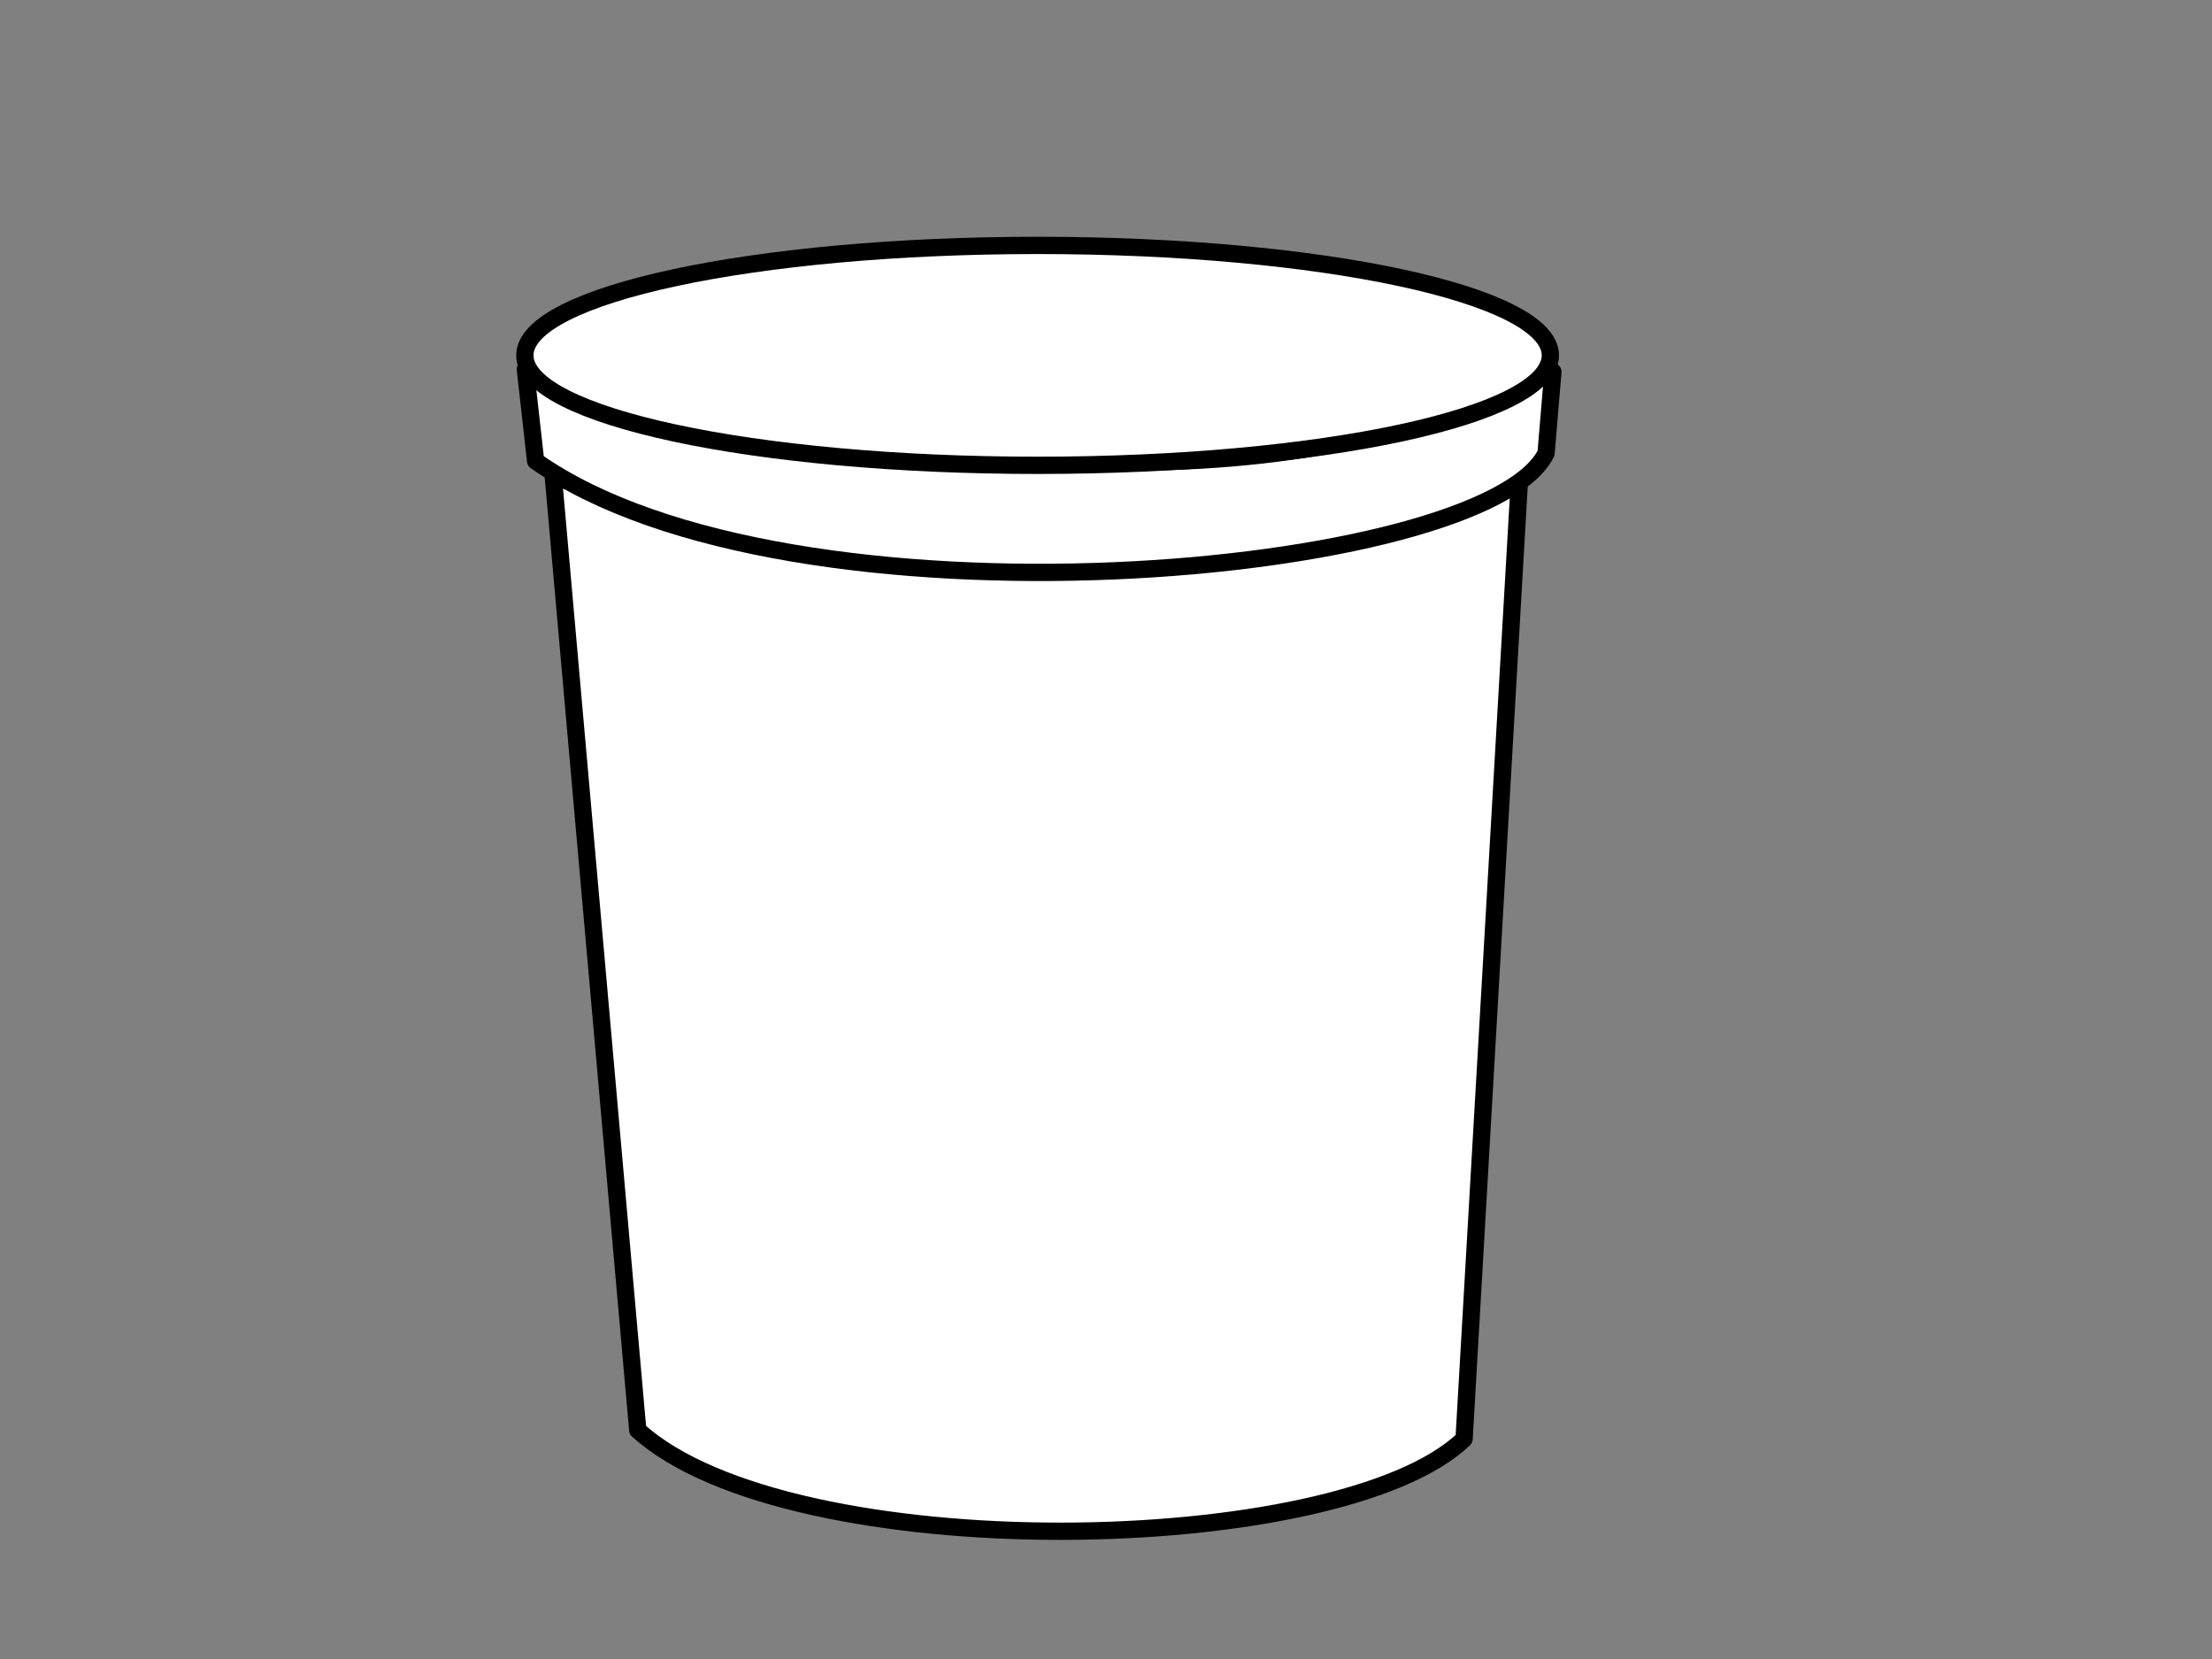
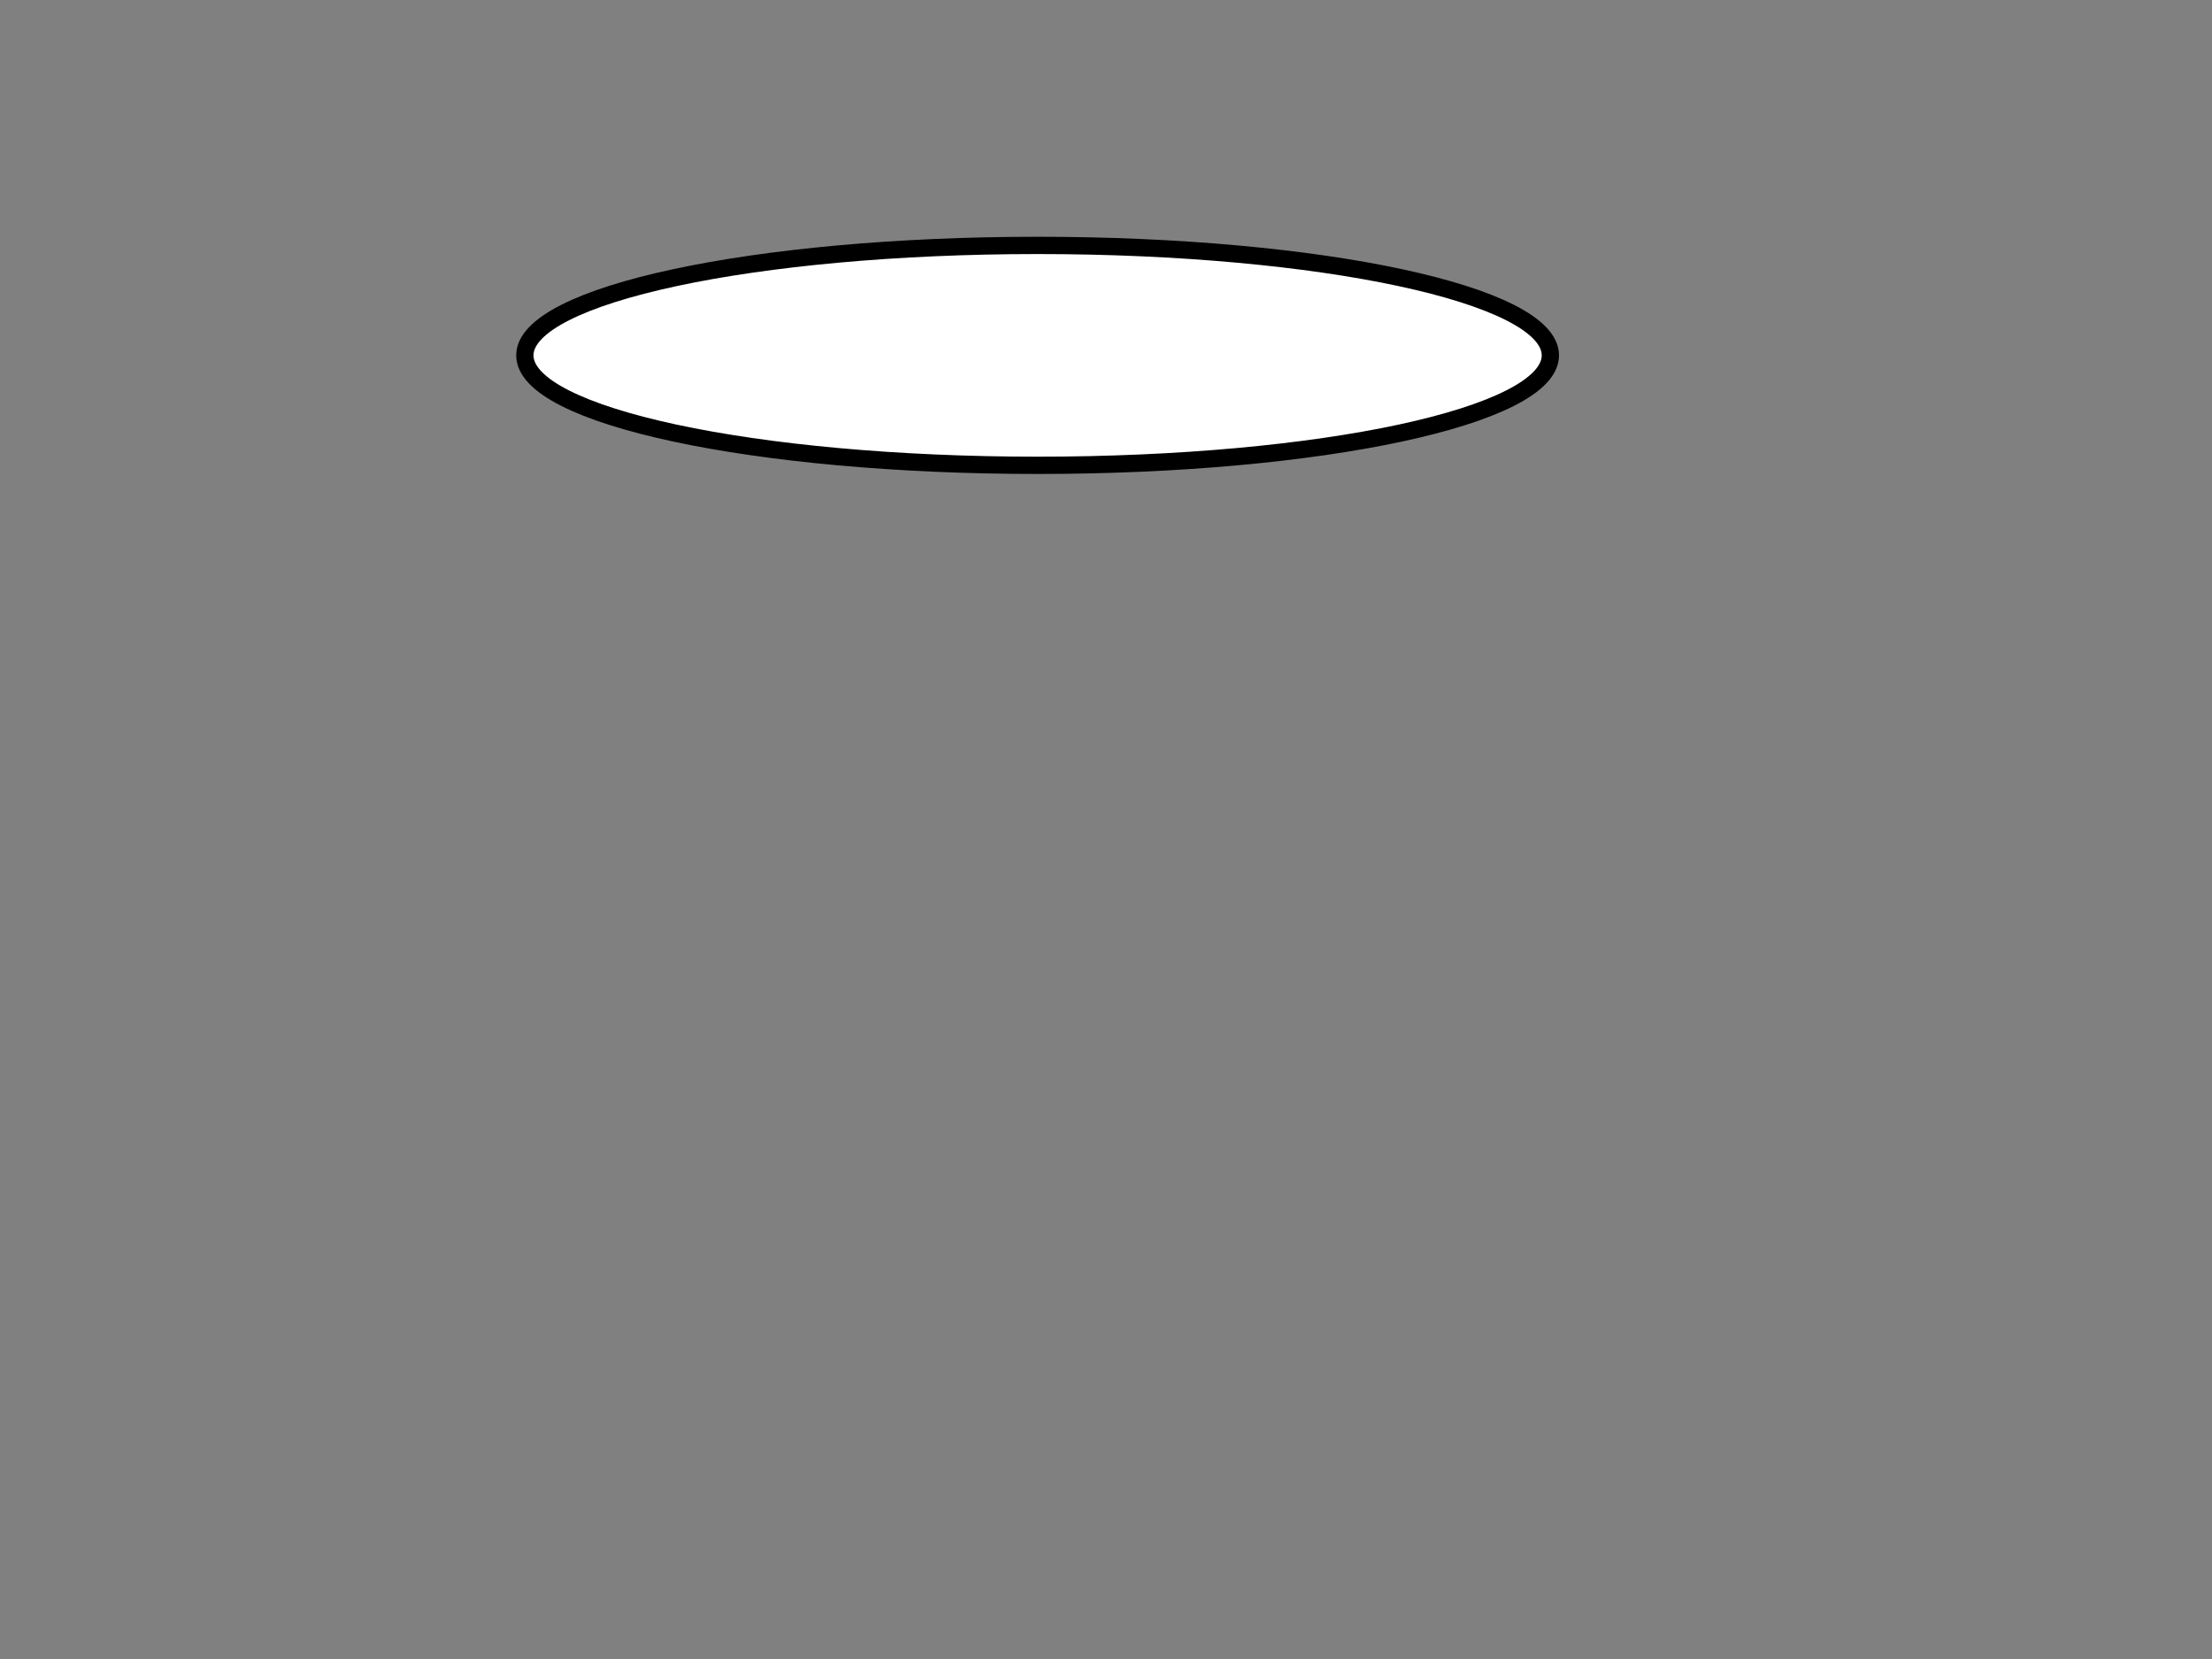
<svg xmlns="http://www.w3.org/2000/svg" width="640" height="480">
  <rect width="100%" height="100%" fill="#808080" stroke="none" />
  <title>caf</title>
  <g>
-     <path fill="#ffffff" stroke="#000000" stroke-width="5" stroke-linecap="round" stroke-linejoin="round" stroke-miterlimit="4" stroke-dashoffset="0" id="path4097" d="m160.079,137.829l24.442,275.94c44.022,40.024 203.076,37.178 239.084,2.554l16.038,-277.77c-83.522,19.641 -175.385,32.828 -279.564,-0.724l0,0z" />
-     <path fill="#ffffff" stroke="#000000" stroke-width="5" stroke-linecap="round" stroke-linejoin="round" stroke-miterlimit="4" stroke-dashoffset="0" id="path4095" d="m152.003,106.861l2.965,26.524c73.665,51.973 274.77,33.537 292.359,-2.275l1.97,-23.525c-79.797,39.543 -176.783,30 -297.294,-0.725z" />
    <title>Layer 1</title>
    <path fill="#ffffff" stroke="#000000" stroke-width="5" stroke-linecap="round" stroke-linejoin="round" stroke-miterlimit="4" stroke-dashoffset="0" d="m448.57,102.818c0,17.57 -66.422,31.814 -148.357,31.814c-81.935,0 -148.357,-14.243 -148.357,-31.814c0,-17.57 66.422,-31.814 148.357,-31.814c81.935,0 148.357,14.243 148.357,31.814z" id="path4083" />
  </g>
</svg>